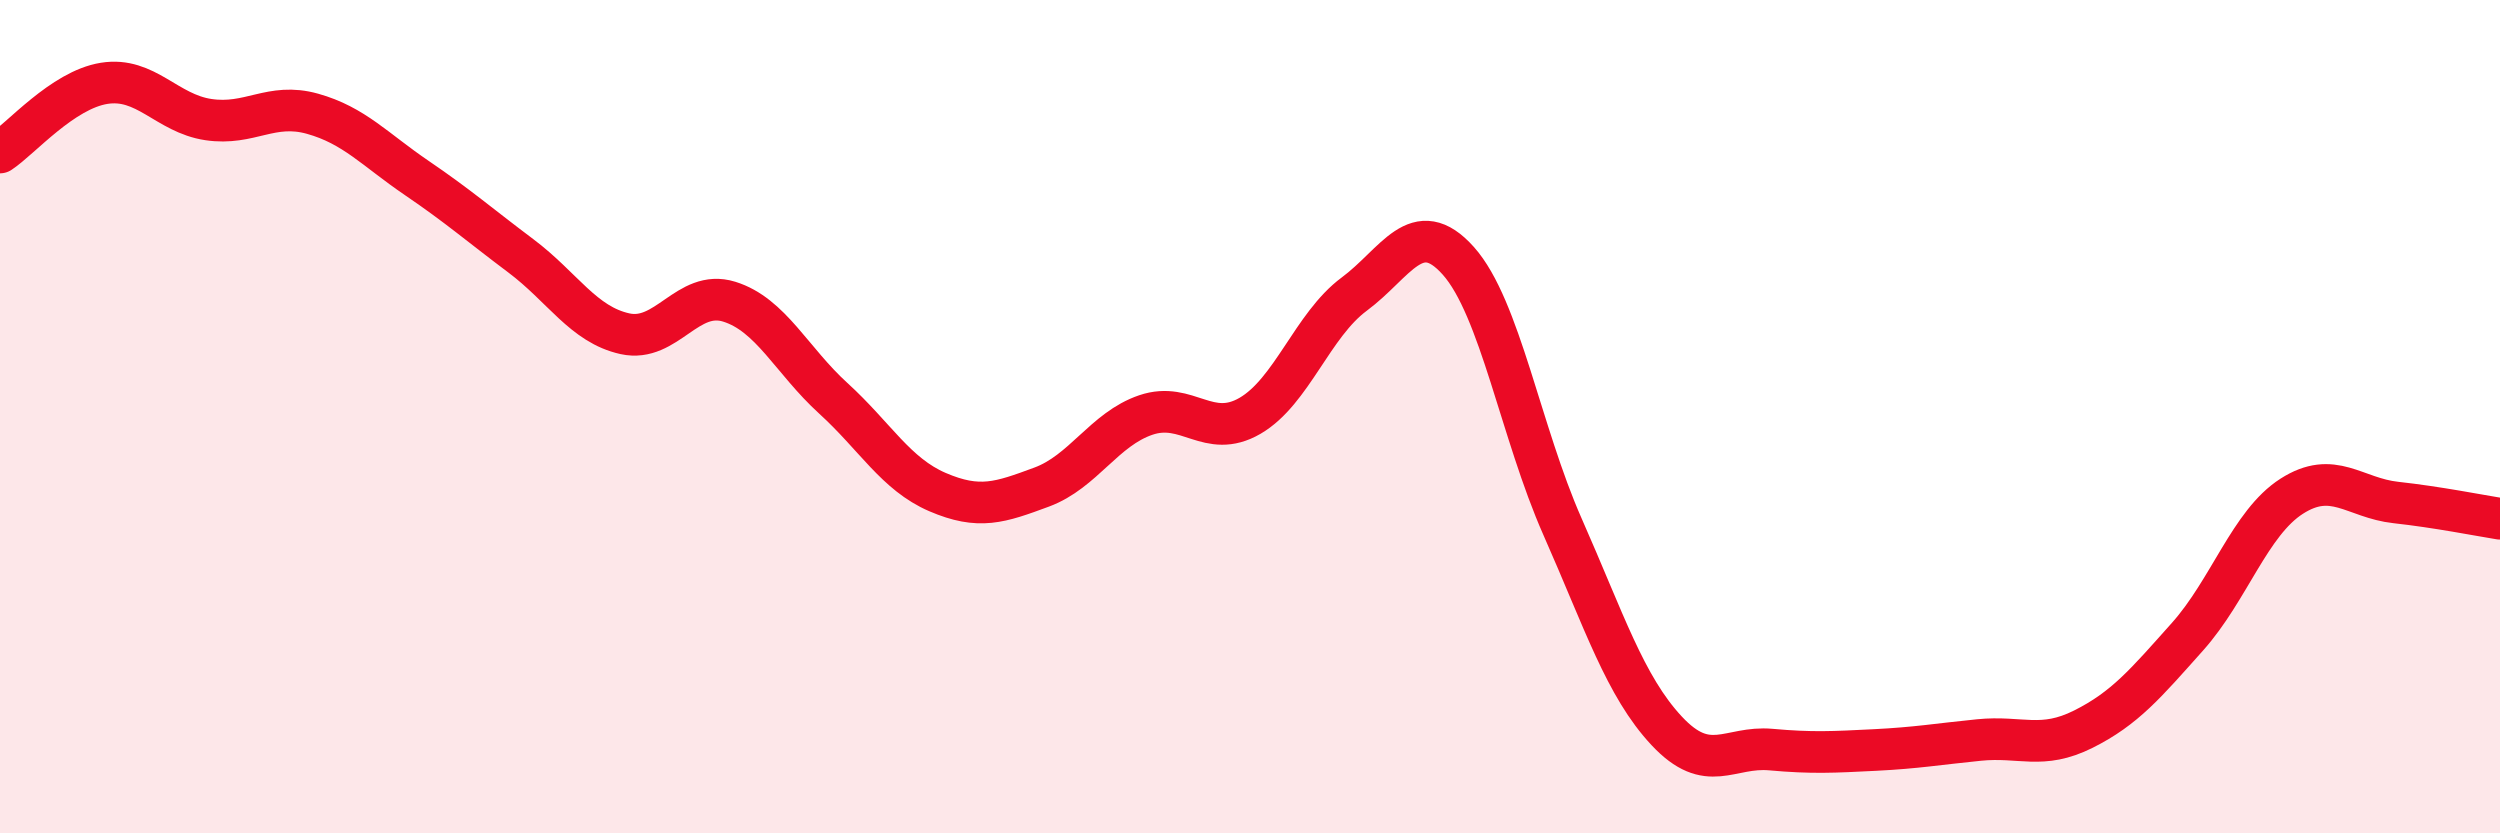
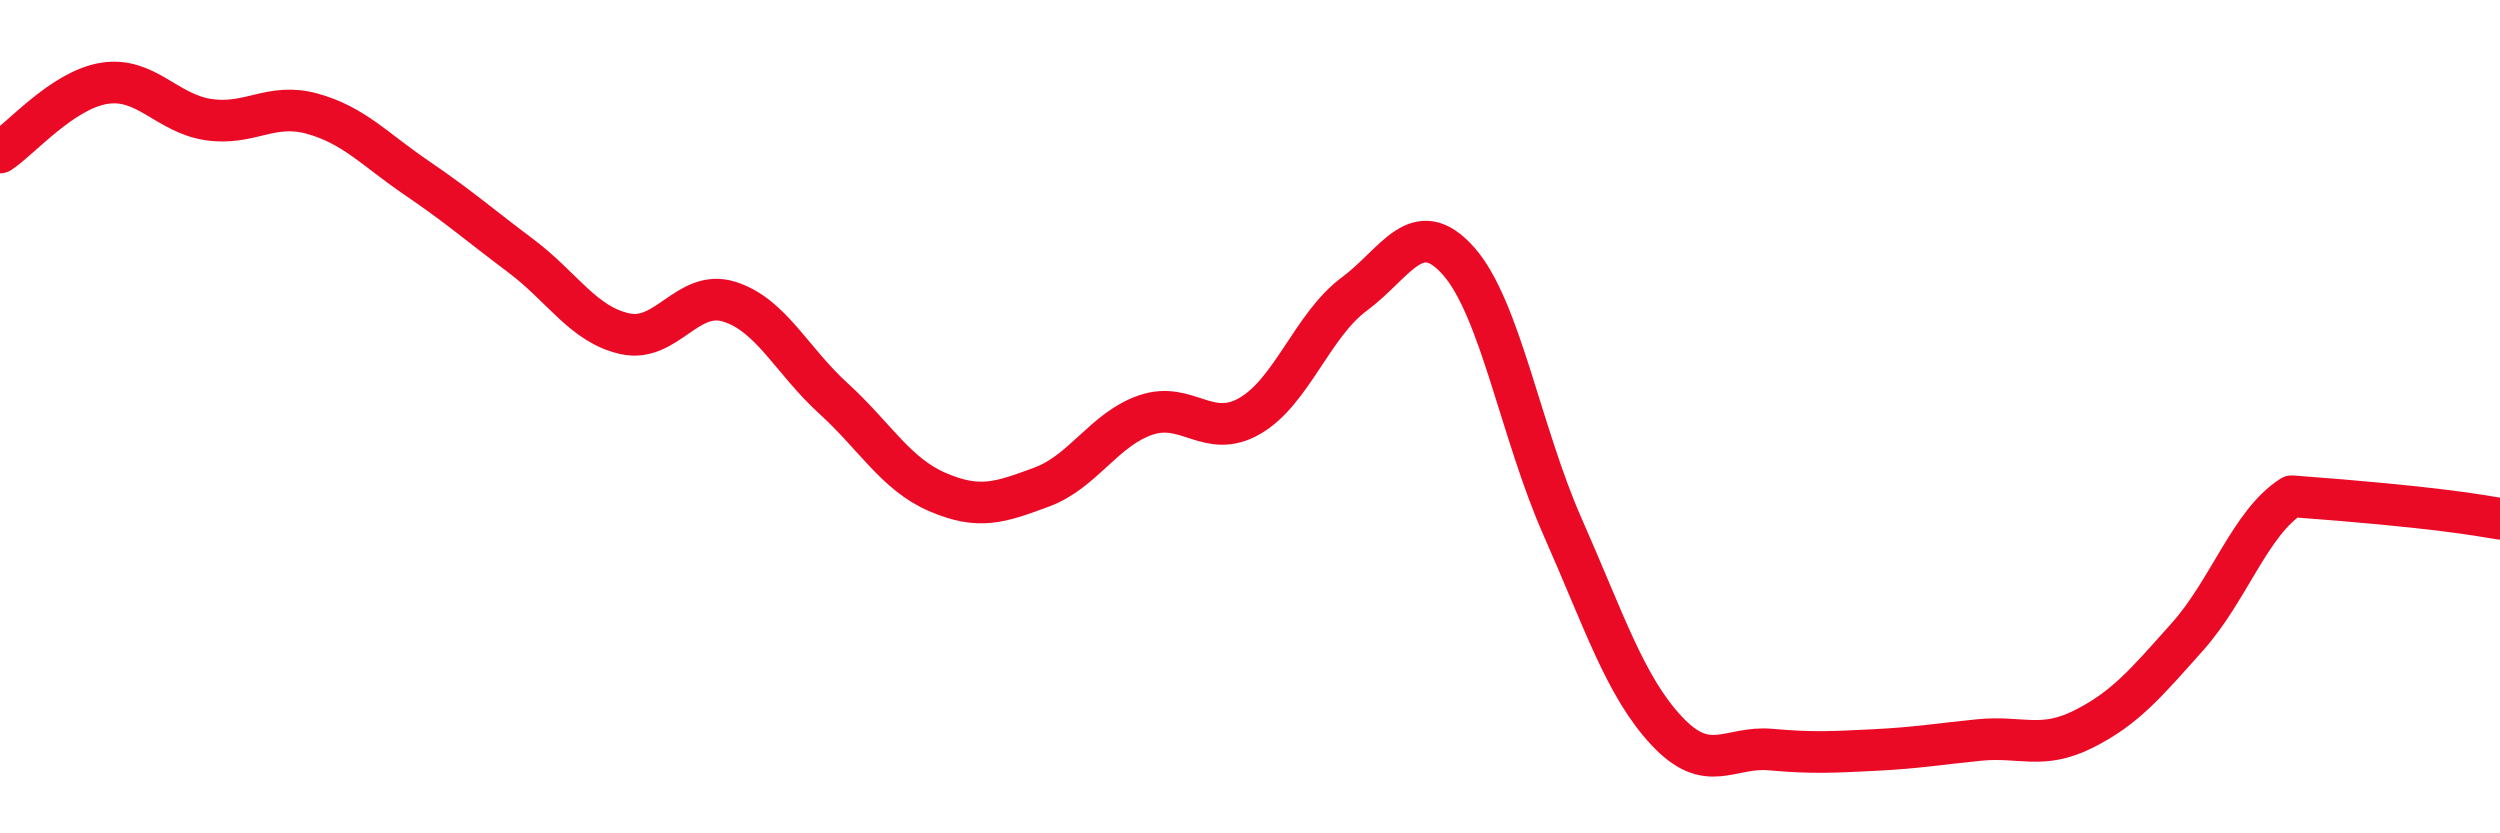
<svg xmlns="http://www.w3.org/2000/svg" width="60" height="20" viewBox="0 0 60 20">
-   <path d="M 0,3.66 C 0.5,3.33 1.5,2.16 2.5,2 C 3.5,1.84 4,2.72 5,2.87 C 6,3.02 6.5,2.45 7.5,2.73 C 8.5,3.01 9,3.59 10,4.27 C 11,4.95 11.5,5.39 12.5,6.14 C 13.5,6.89 14,7.79 15,8.01 C 16,8.23 16.5,6.93 17.5,7.24 C 18.5,7.55 19,8.65 20,9.56 C 21,10.47 21.5,11.38 22.5,11.81 C 23.5,12.24 24,12.06 25,11.69 C 26,11.32 26.5,10.3 27.5,9.96 C 28.5,9.62 29,10.56 30,9.98 C 31,9.4 31.5,7.8 32.5,7.06 C 33.5,6.32 34,5.14 35,6.26 C 36,7.38 36.5,10.38 37.5,12.64 C 38.5,14.9 39,16.47 40,17.54 C 41,18.61 41.5,17.9 42.5,17.99 C 43.5,18.08 44,18.05 45,18 C 46,17.95 46.5,17.86 47.5,17.76 C 48.5,17.66 49,18 50,17.5 C 51,17 51.5,16.4 52.5,15.28 C 53.5,14.16 54,12.55 55,11.91 C 56,11.27 56.5,11.95 57.5,12.06 C 58.5,12.17 59.5,12.37 60,12.45L60 20L0 20Z" fill="#EB0A25" opacity="0.1" stroke-linecap="round" stroke-linejoin="round" />
-   <path d="M 0,3.66 C 0.5,3.33 1.5,2.16 2.5,2 C 3.5,1.84 4,2.72 5,2.87 C 6,3.02 6.5,2.45 7.5,2.73 C 8.5,3.01 9,3.59 10,4.27 C 11,4.95 11.5,5.39 12.5,6.14 C 13.5,6.89 14,7.79 15,8.01 C 16,8.23 16.5,6.93 17.5,7.24 C 18.5,7.55 19,8.65 20,9.56 C 21,10.47 21.5,11.38 22.5,11.81 C 23.5,12.24 24,12.06 25,11.69 C 26,11.32 26.5,10.3 27.5,9.96 C 28.5,9.62 29,10.56 30,9.98 C 31,9.4 31.5,7.8 32.5,7.06 C 33.5,6.32 34,5.14 35,6.26 C 36,7.38 36.5,10.38 37.5,12.64 C 38.5,14.9 39,16.47 40,17.54 C 41,18.61 41.5,17.9 42.5,17.99 C 43.5,18.08 44,18.05 45,18 C 46,17.95 46.5,17.86 47.5,17.76 C 48.5,17.66 49,18 50,17.5 C 51,17 51.5,16.4 52.5,15.28 C 53.5,14.16 54,12.55 55,11.91 C 56,11.27 56.5,11.95 57.5,12.06 C 58.5,12.17 59.5,12.37 60,12.45" stroke="#EB0A25" stroke-width="1" fill="none" stroke-linecap="round" stroke-linejoin="round" />
+   <path d="M 0,3.66 C 0.5,3.33 1.5,2.16 2.5,2 C 3.5,1.84 4,2.72 5,2.87 C 6,3.02 6.5,2.45 7.5,2.73 C 8.5,3.01 9,3.59 10,4.27 C 11,4.95 11.5,5.39 12.5,6.14 C 13.5,6.89 14,7.79 15,8.01 C 16,8.23 16.5,6.93 17.5,7.24 C 18.5,7.55 19,8.65 20,9.56 C 21,10.47 21.5,11.38 22.5,11.81 C 23.5,12.24 24,12.06 25,11.69 C 26,11.32 26.5,10.3 27.5,9.96 C 28.5,9.62 29,10.56 30,9.98 C 31,9.4 31.5,7.8 32.5,7.06 C 33.5,6.32 34,5.14 35,6.26 C 36,7.38 36.5,10.38 37.5,12.64 C 38.5,14.9 39,16.47 40,17.54 C 41,18.61 41.5,17.9 42.5,17.99 C 43.5,18.08 44,18.05 45,18 C 46,17.95 46.5,17.86 47.5,17.76 C 48.5,17.66 49,18 50,17.5 C 51,17 51.5,16.4 52.5,15.28 C 53.5,14.16 54,12.55 55,11.91 C 58.5,12.17 59.5,12.37 60,12.45" stroke="#EB0A25" stroke-width="1" fill="none" stroke-linecap="round" stroke-linejoin="round" />
</svg>